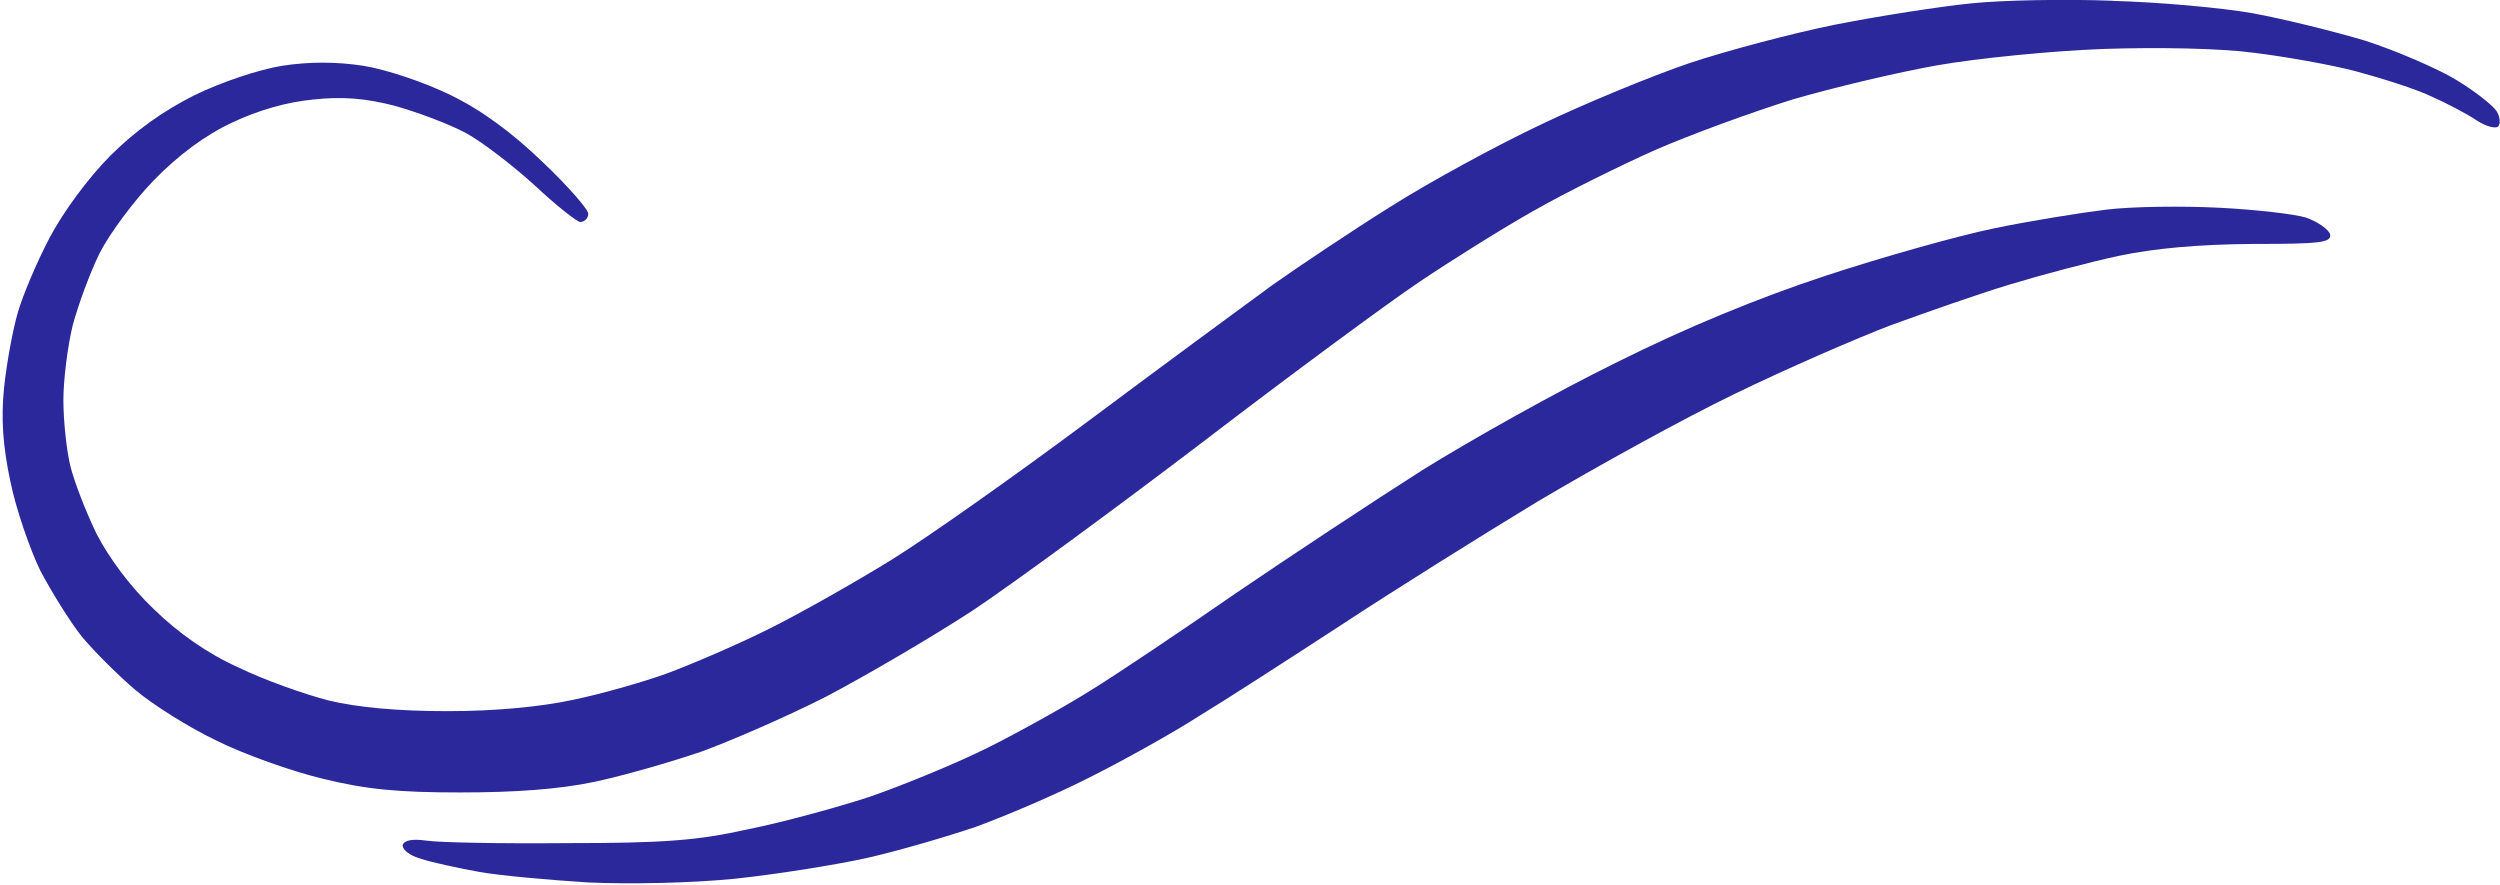
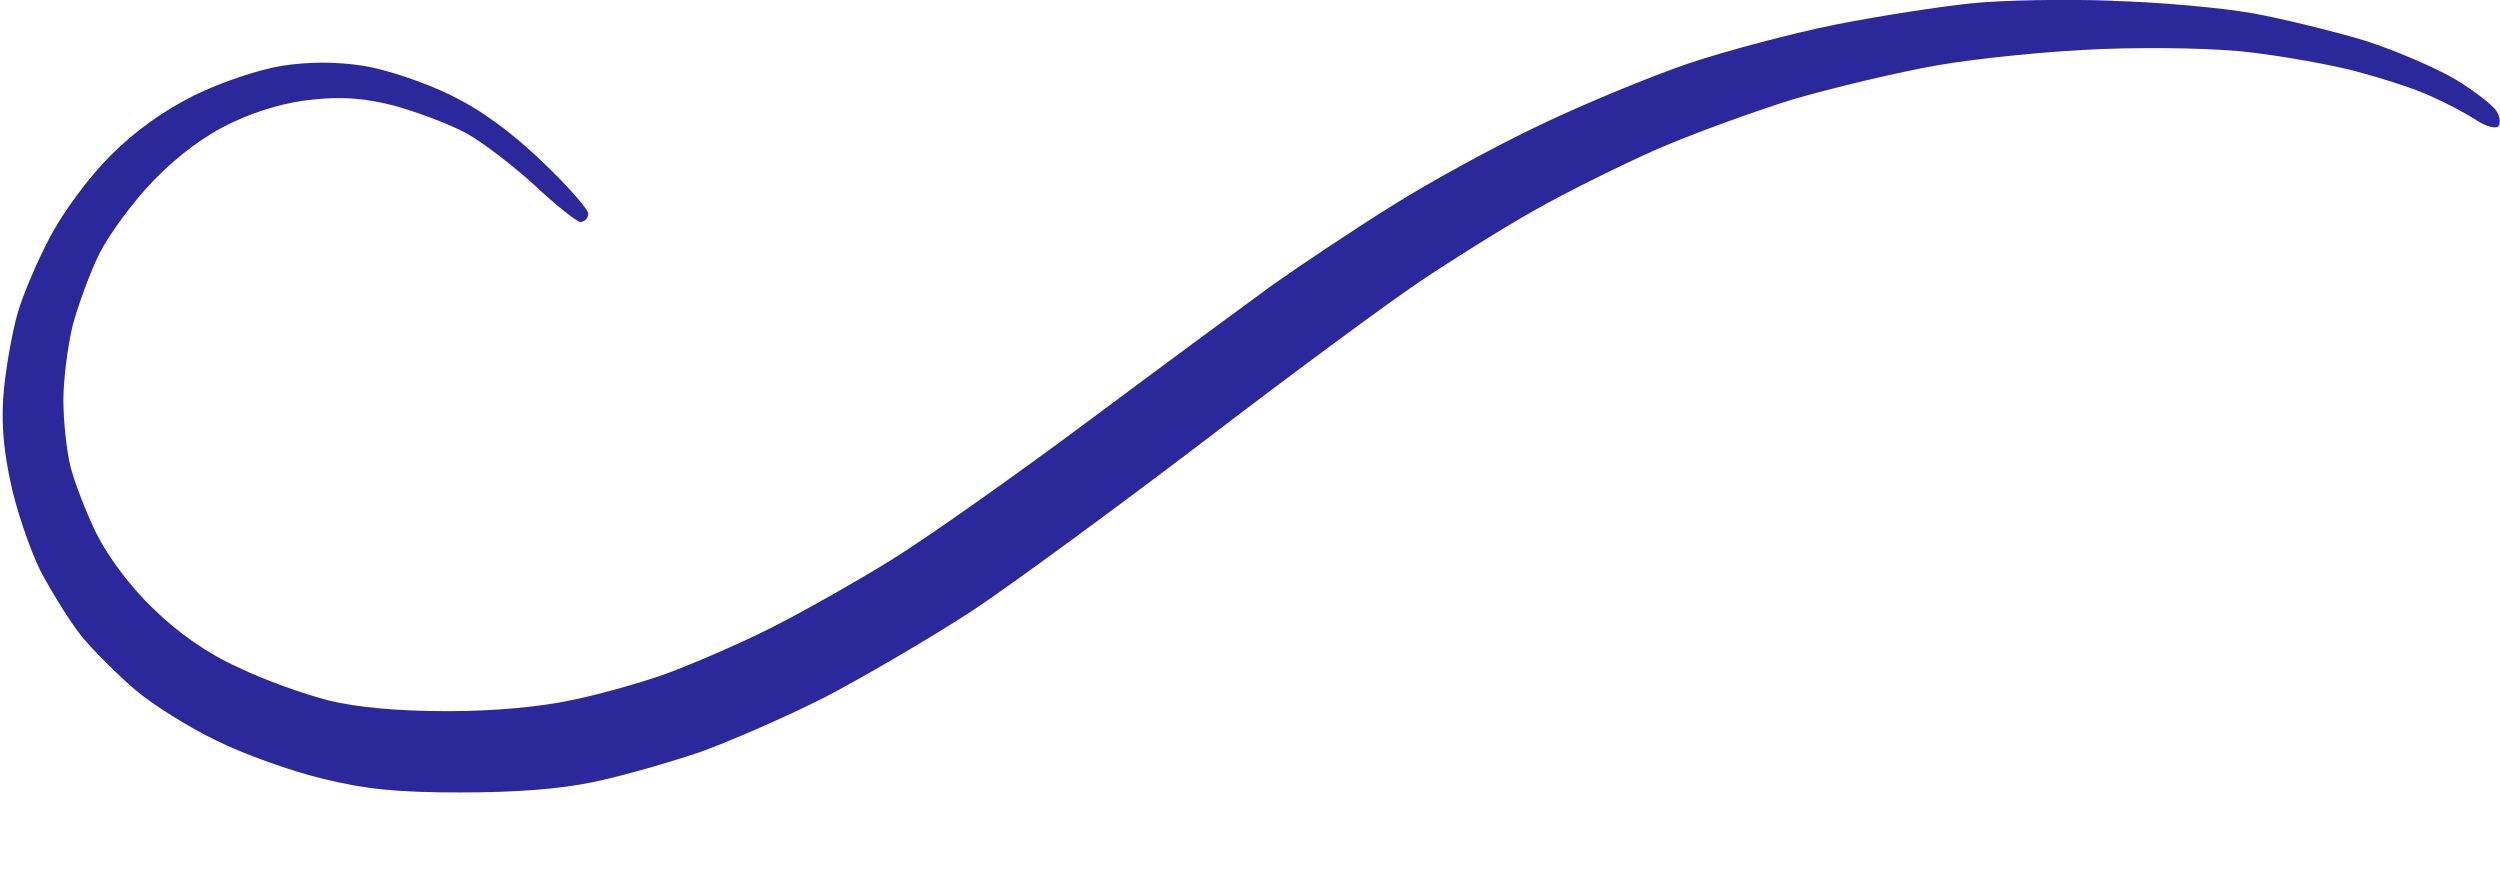
<svg xmlns="http://www.w3.org/2000/svg" fill="#000000" height="34.1" preserveAspectRatio="xMidYMid meet" version="1" viewBox="-0.1 -0.0 96.3 34.1" width="96.3" zoomAndPan="magnify">
  <g>
    <g fill="#2b289b" id="change1_1">
-       <path d="m 252.16,493.972 c 1.396,0.072 2.912,0.241 3.369,0.385 0.457,0.168 0.866,0.457 0.915,0.65 0.048,0.313 -0.409,0.361 -3.008,0.361 q -3.081,0.024 -5.126,0.457 c -1.131,0.241 -3.032,0.746 -4.212,1.107 -1.203,0.361 -3.249,1.083 -4.573,1.564 -1.324,0.505 -4.043,1.685 -6.017,2.647 -1.998,0.963 -5.391,2.84 -7.581,4.14 -2.19,1.324 -5.608,3.466 -7.581,4.765 -1.998,1.3 -4.452,2.888 -5.487,3.514 -1.011,0.65 -2.912,1.709 -4.212,2.359 -1.276,0.65 -3.249,1.492 -4.38,1.901 -1.131,0.385 -3.032,0.939 -4.212,1.203 -1.203,0.265 -3.466,0.626 -5.054,0.794 -1.661,0.168 -4.067,0.217 -5.656,0.144 -1.516,-0.096 -3.418,-0.265 -4.212,-0.409 -0.794,-0.144 -1.805,-0.361 -2.238,-0.505 -0.433,-0.12 -0.722,-0.361 -0.698,-0.529 0.072,-0.193 0.385,-0.241 0.915,-0.168 0.457,0.072 2.864,0.12 5.391,0.096 3.73,0 5.03,-0.096 6.98,-0.529 1.324,-0.265 3.442,-0.842 4.693,-1.252 1.252,-0.433 3.321,-1.276 4.573,-1.901 1.252,-0.626 3.057,-1.637 3.971,-2.214 0.939,-0.578 3.418,-2.238 5.535,-3.706 2.118,-1.444 5.367,-3.586 7.22,-4.765 1.853,-1.155 5.199,-3.032 7.461,-4.14 2.696,-1.348 5.439,-2.479 8.063,-3.345 2.19,-0.722 5.102,-1.54 6.498,-1.829 1.396,-0.289 3.345,-0.602 4.332,-0.722 0.987,-0.12 2.936,-0.144 4.332,-0.072 z" transform="translate(-166.786 -485.971)" />
      <path d="m 248.069,486.005 c 1.781,0.048 4.212,0.265 5.415,0.481 1.179,0.217 3.129,0.698 4.332,1.059 1.179,0.385 2.744,1.059 3.466,1.492 0.722,0.433 1.42,0.987 1.564,1.203 0.144,0.217 0.168,0.505 0.072,0.602 -0.096,0.096 -0.481,0 -0.842,-0.241 -0.361,-0.241 -1.131,-0.65 -1.733,-0.915 -0.602,-0.289 -1.901,-0.698 -2.888,-0.963 -0.987,-0.265 -2.792,-0.578 -3.971,-0.722 -1.252,-0.168 -3.682,-0.217 -5.776,-0.144 -1.998,0.072 -4.862,0.361 -6.378,0.626 -1.516,0.265 -4.043,0.866 -5.608,1.324 -1.54,0.481 -3.923,1.348 -5.295,1.949 -1.348,0.602 -3.442,1.637 -4.621,2.31 -1.203,0.674 -3.201,1.925 -4.452,2.768 -1.252,0.842 -5.006,3.61 -8.303,6.137 -3.321,2.527 -7.316,5.463 -8.905,6.522 -1.588,1.035 -4.14,2.527 -5.656,3.321 -1.516,0.77 -3.682,1.709 -4.813,2.118 -1.131,0.385 -2.96,0.915 -4.091,1.155 -1.372,0.289 -3.081,0.409 -5.174,0.409 -2.407,0 -3.634,-0.12 -5.295,-0.529 -1.203,-0.289 -3.032,-0.939 -4.091,-1.468 -1.059,-0.505 -2.479,-1.396 -3.153,-1.974 -0.674,-0.578 -1.588,-1.492 -2.046,-2.046 -0.457,-0.578 -1.155,-1.709 -1.588,-2.527 -0.409,-0.842 -0.939,-2.383 -1.155,-3.442 -0.289,-1.372 -0.361,-2.407 -0.241,-3.61 0.096,-0.915 0.337,-2.238 0.529,-2.888 0.193,-0.674 0.746,-1.974 1.227,-2.888 0.505,-0.963 1.492,-2.31 2.335,-3.153 0.963,-0.963 2.046,-1.733 3.249,-2.335 1.035,-0.505 2.479,-0.987 3.369,-1.131 q 1.564,-0.241 3.129,0 c 0.89,0.144 2.335,0.626 3.369,1.131 1.227,0.602 2.359,1.444 3.562,2.599 0.963,0.915 1.757,1.829 1.733,1.974 0,0.168 -0.144,0.313 -0.313,0.313 -0.144,-0.024 -0.939,-0.65 -1.733,-1.396 -0.818,-0.746 -1.998,-1.661 -2.647,-2.022 -0.674,-0.361 -1.901,-0.818 -2.768,-1.059 -1.107,-0.289 -2.022,-0.361 -3.129,-0.241 -1.011,0.096 -2.118,0.409 -3.129,0.89 -1.035,0.481 -2.07,1.252 -3.008,2.214 -0.794,0.818 -1.733,2.094 -2.094,2.816 -0.361,0.722 -0.818,1.974 -1.035,2.768 -0.193,0.794 -0.361,2.094 -0.361,2.888 0,0.794 0.12,1.925 0.265,2.527 0.144,0.602 0.602,1.781 1.011,2.623 0.481,0.939 1.324,2.07 2.214,2.912 0.939,0.915 2.07,1.709 3.249,2.238 0.987,0.481 2.551,1.035 3.49,1.276 1.107,0.265 2.647,0.409 4.573,0.409 1.829,0 3.586,-0.168 4.813,-0.433 1.059,-0.217 2.671,-0.674 3.61,-1.011 0.915,-0.337 2.72,-1.107 3.971,-1.733 1.252,-0.626 3.369,-1.829 4.693,-2.647 1.324,-0.818 4.741,-3.225 7.581,-5.343 2.84,-2.118 6.041,-4.477 7.1,-5.247 1.059,-0.746 3.105,-2.118 4.573,-3.032 1.444,-0.915 4.043,-2.335 5.776,-3.153 1.709,-0.818 4.284,-1.877 5.704,-2.359 1.444,-0.481 3.971,-1.155 5.656,-1.492 1.709,-0.337 4.043,-0.698 5.247,-0.818 1.179,-0.12 3.634,-0.168 5.415,-0.096 z" transform="translate(-166.786 -485.971)" />
    </g>
  </g>
</svg>